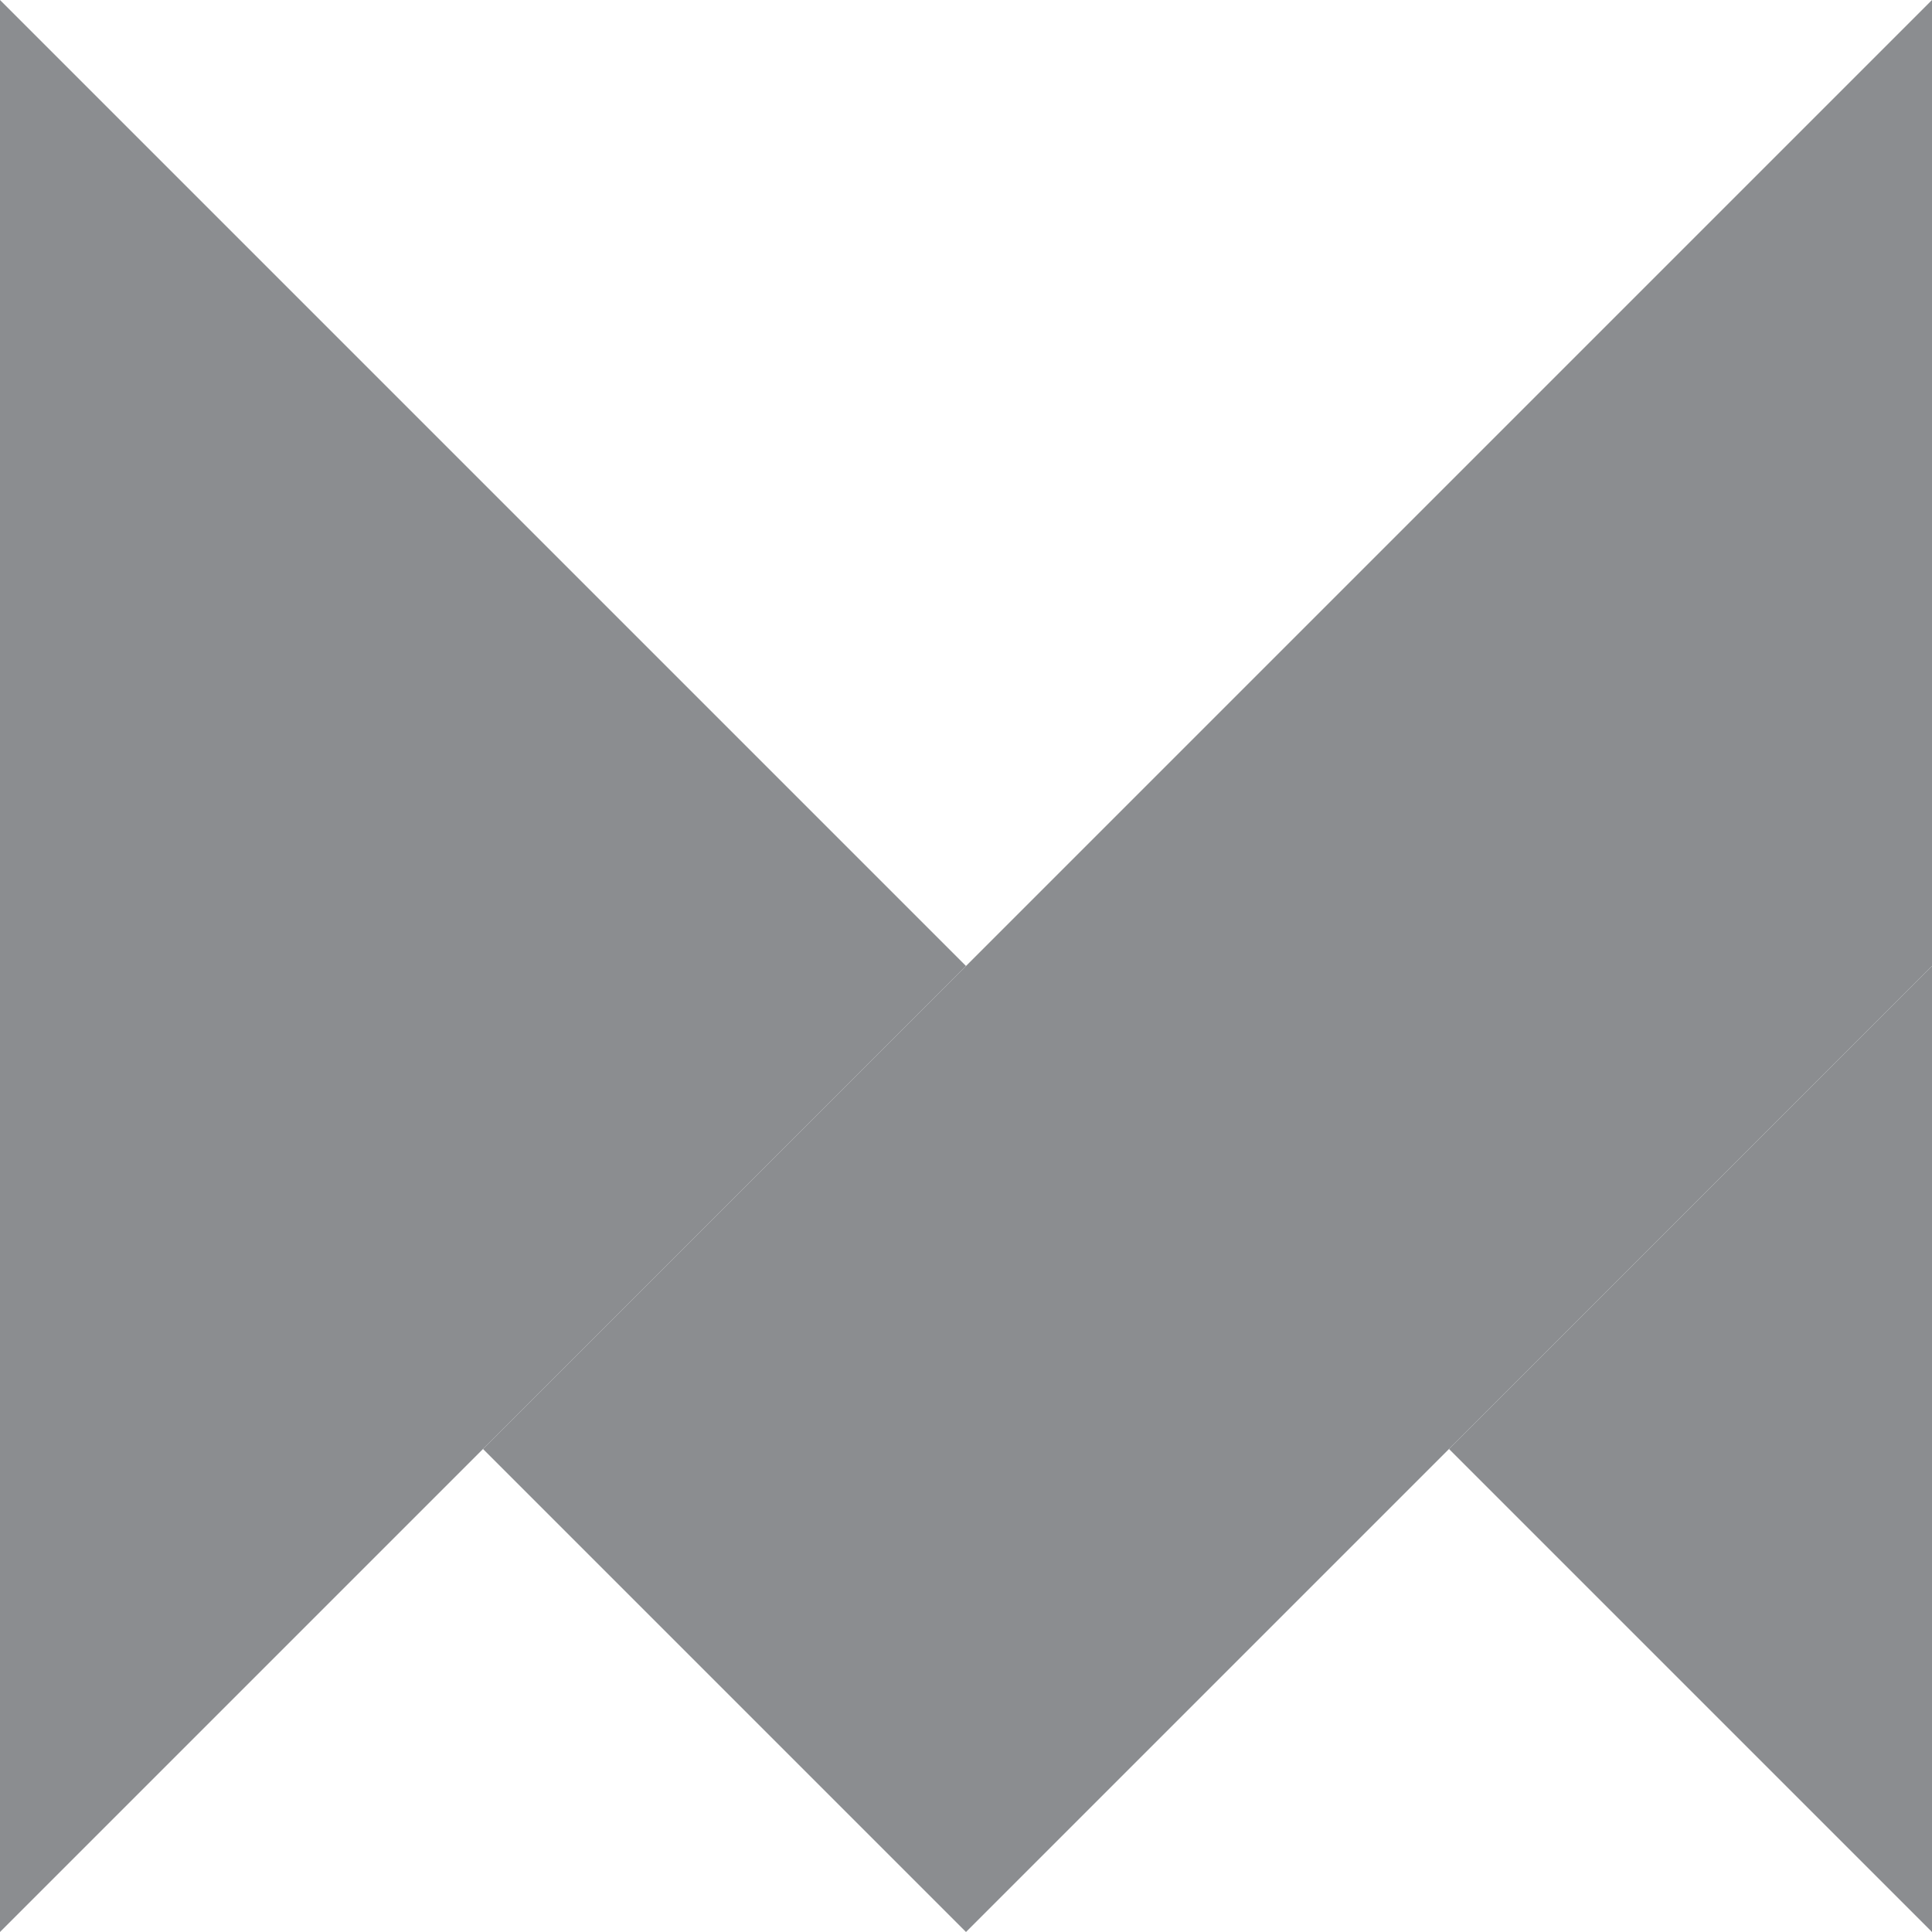
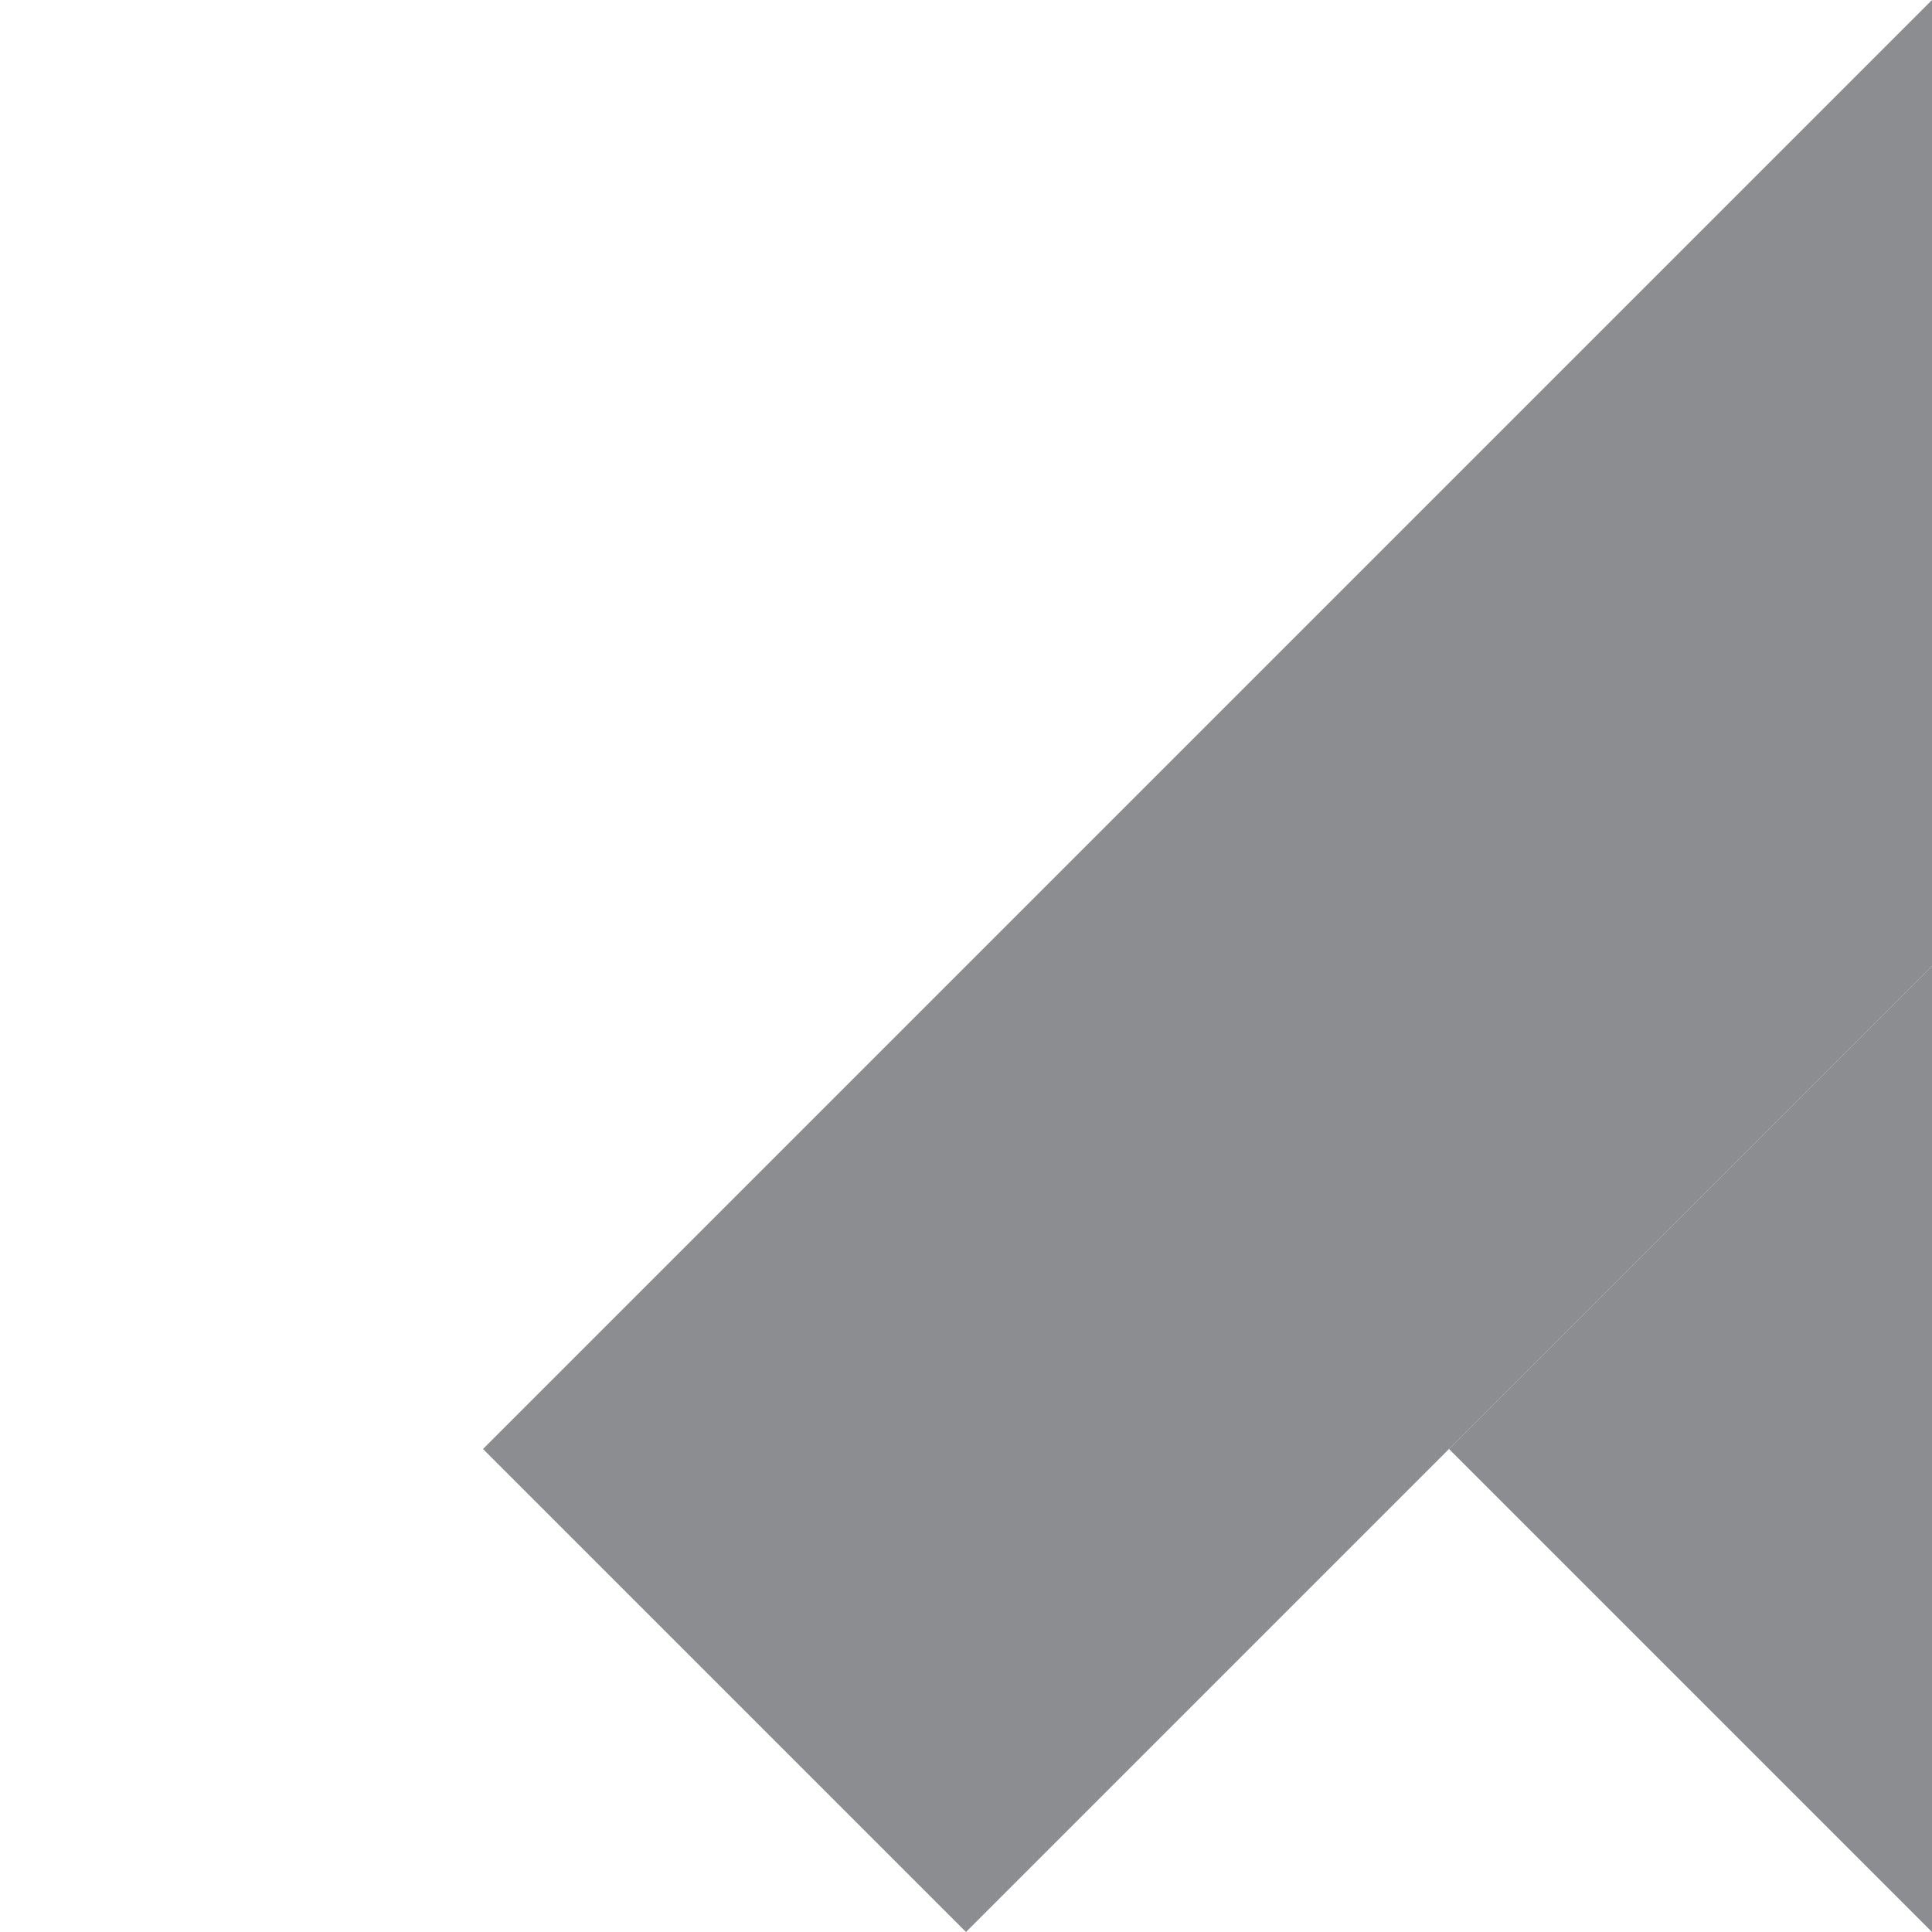
<svg xmlns="http://www.w3.org/2000/svg" height="2500" viewBox="3.7 3.7 43.6 43.6" width="2500">
  <path d="m47.3 3.7v21.8l-10.9 10.9-10.9 10.9-10.9-10.9 10.9-10.9v.1-.1z" fill="#8b8d90" />
  <path d="m47.3 25.5v21.8l-10.9-10.9z" fill="#8b8d90" />
-   <path d="m25.5 25.5-10.9 10.9-10.9 10.9v-43.6l10.9 10.9z" fill="#8b8d90" />
</svg>